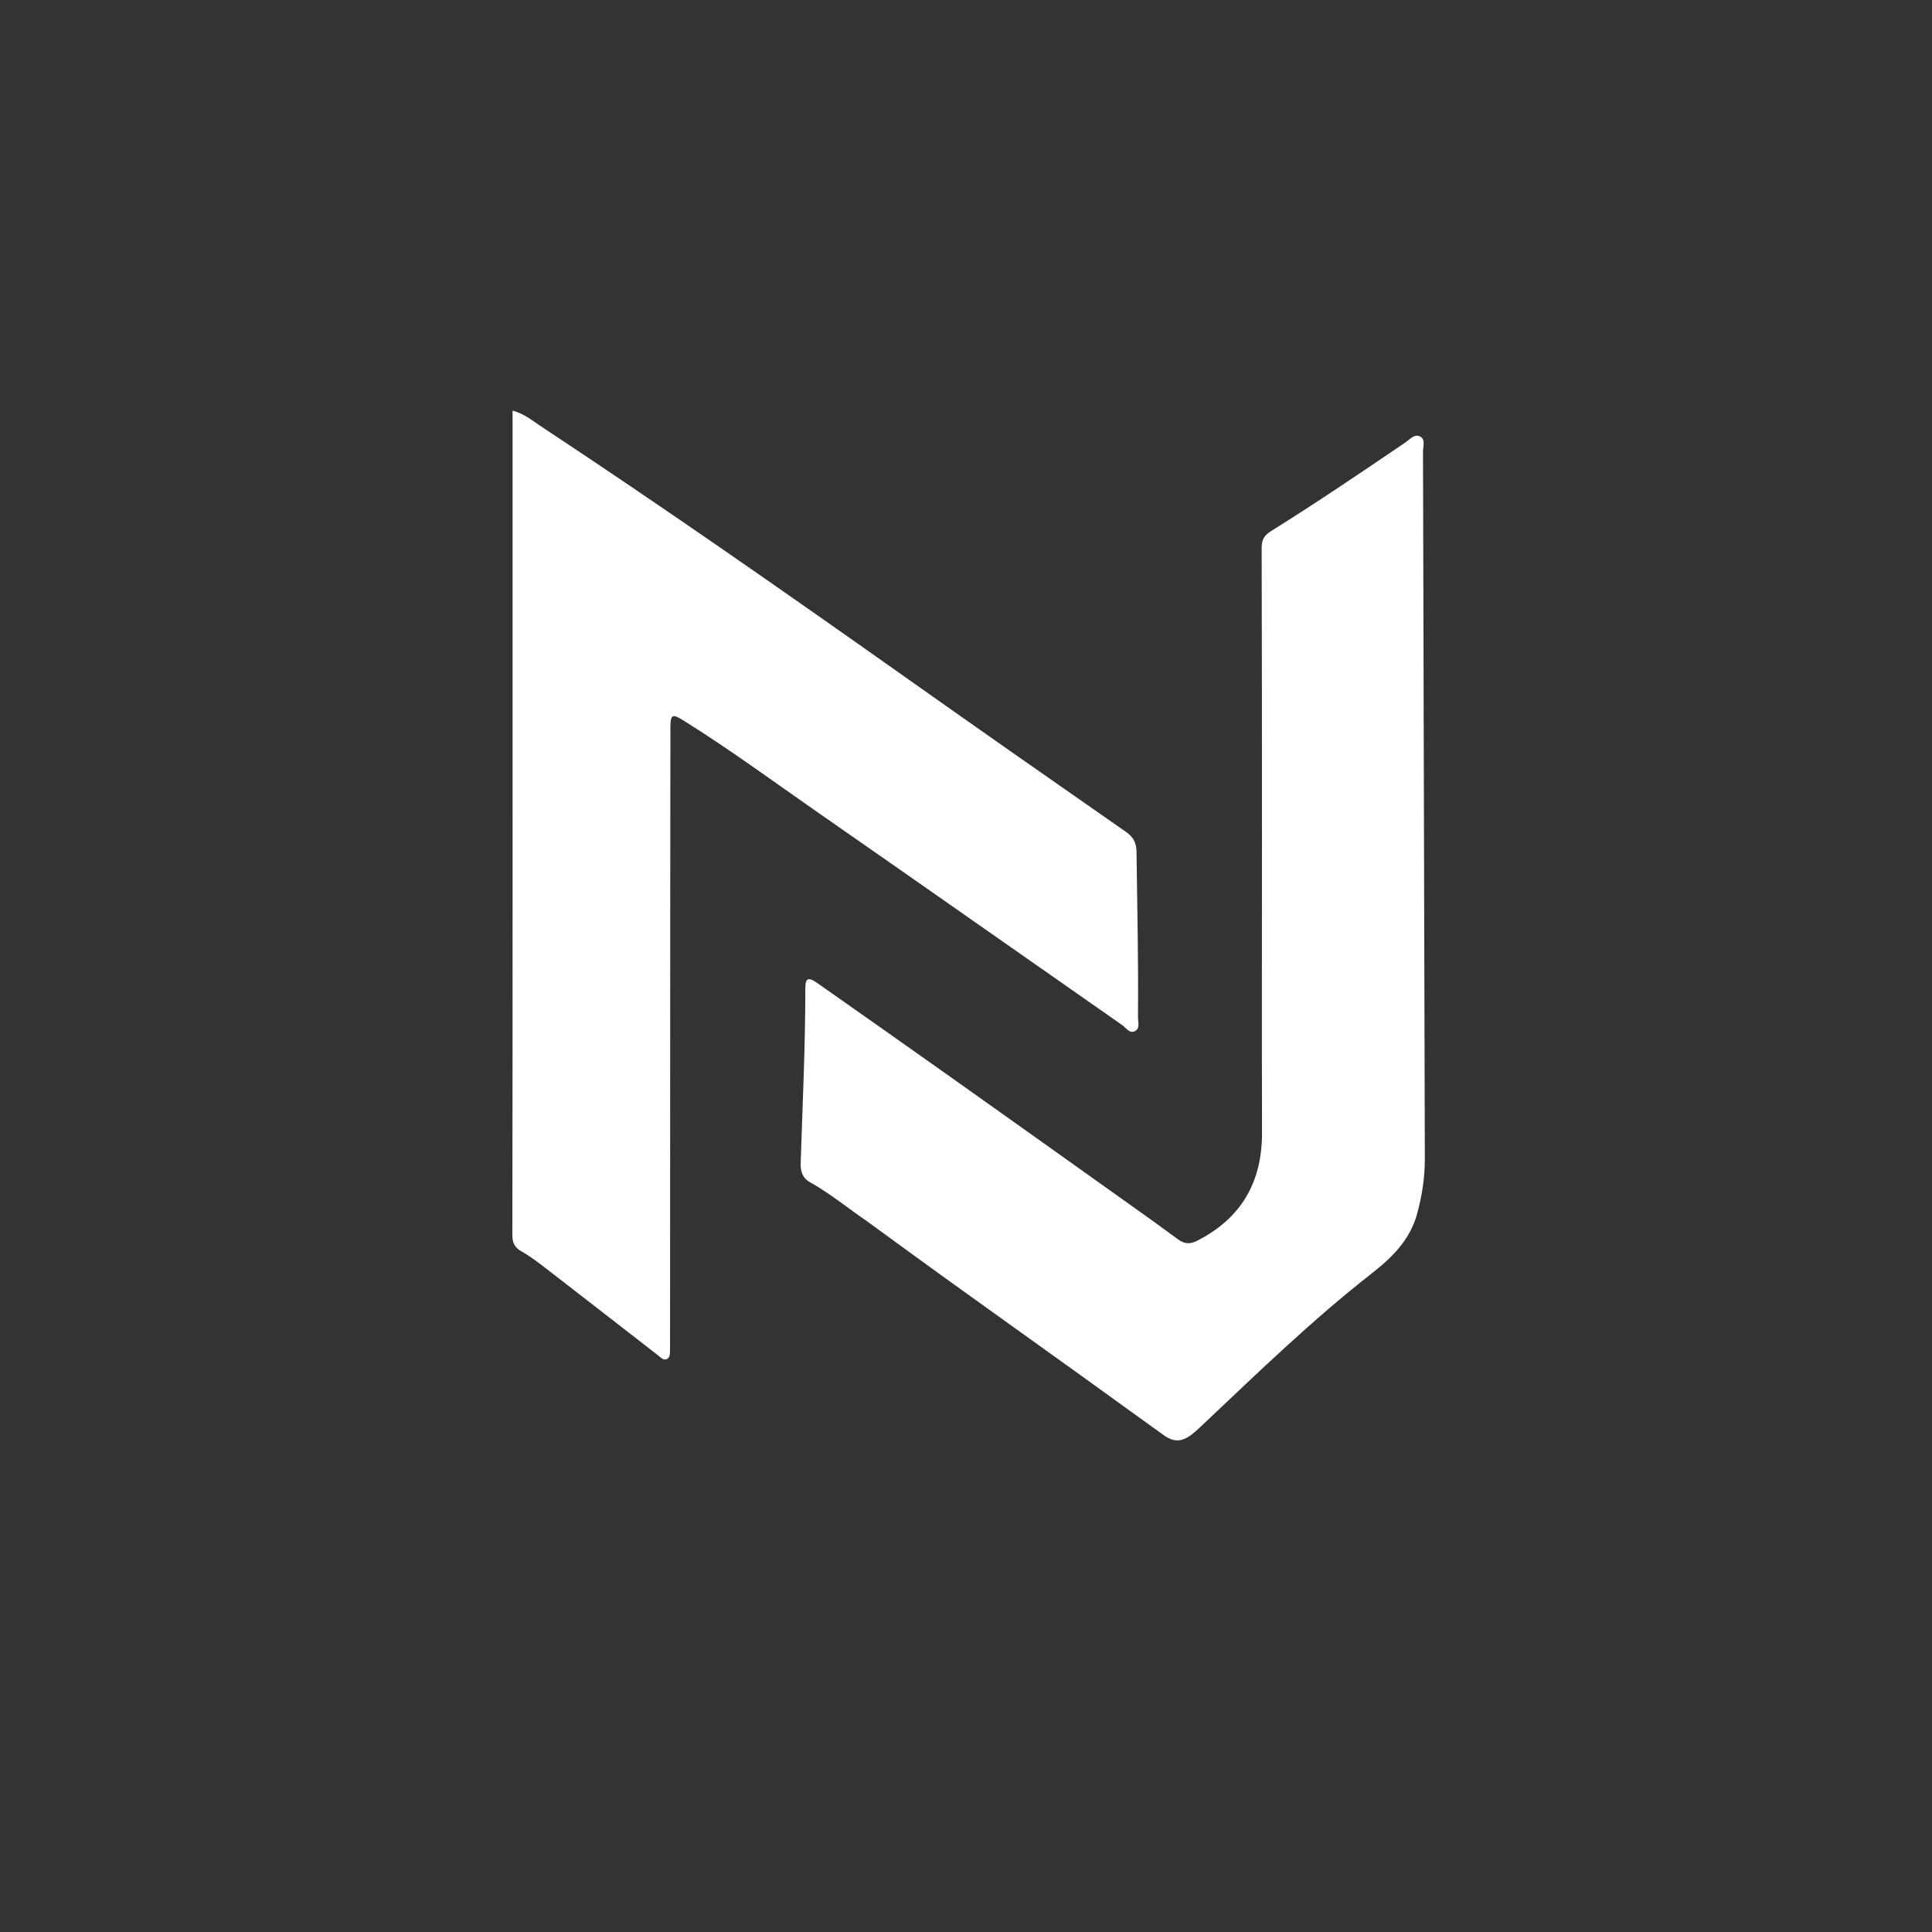
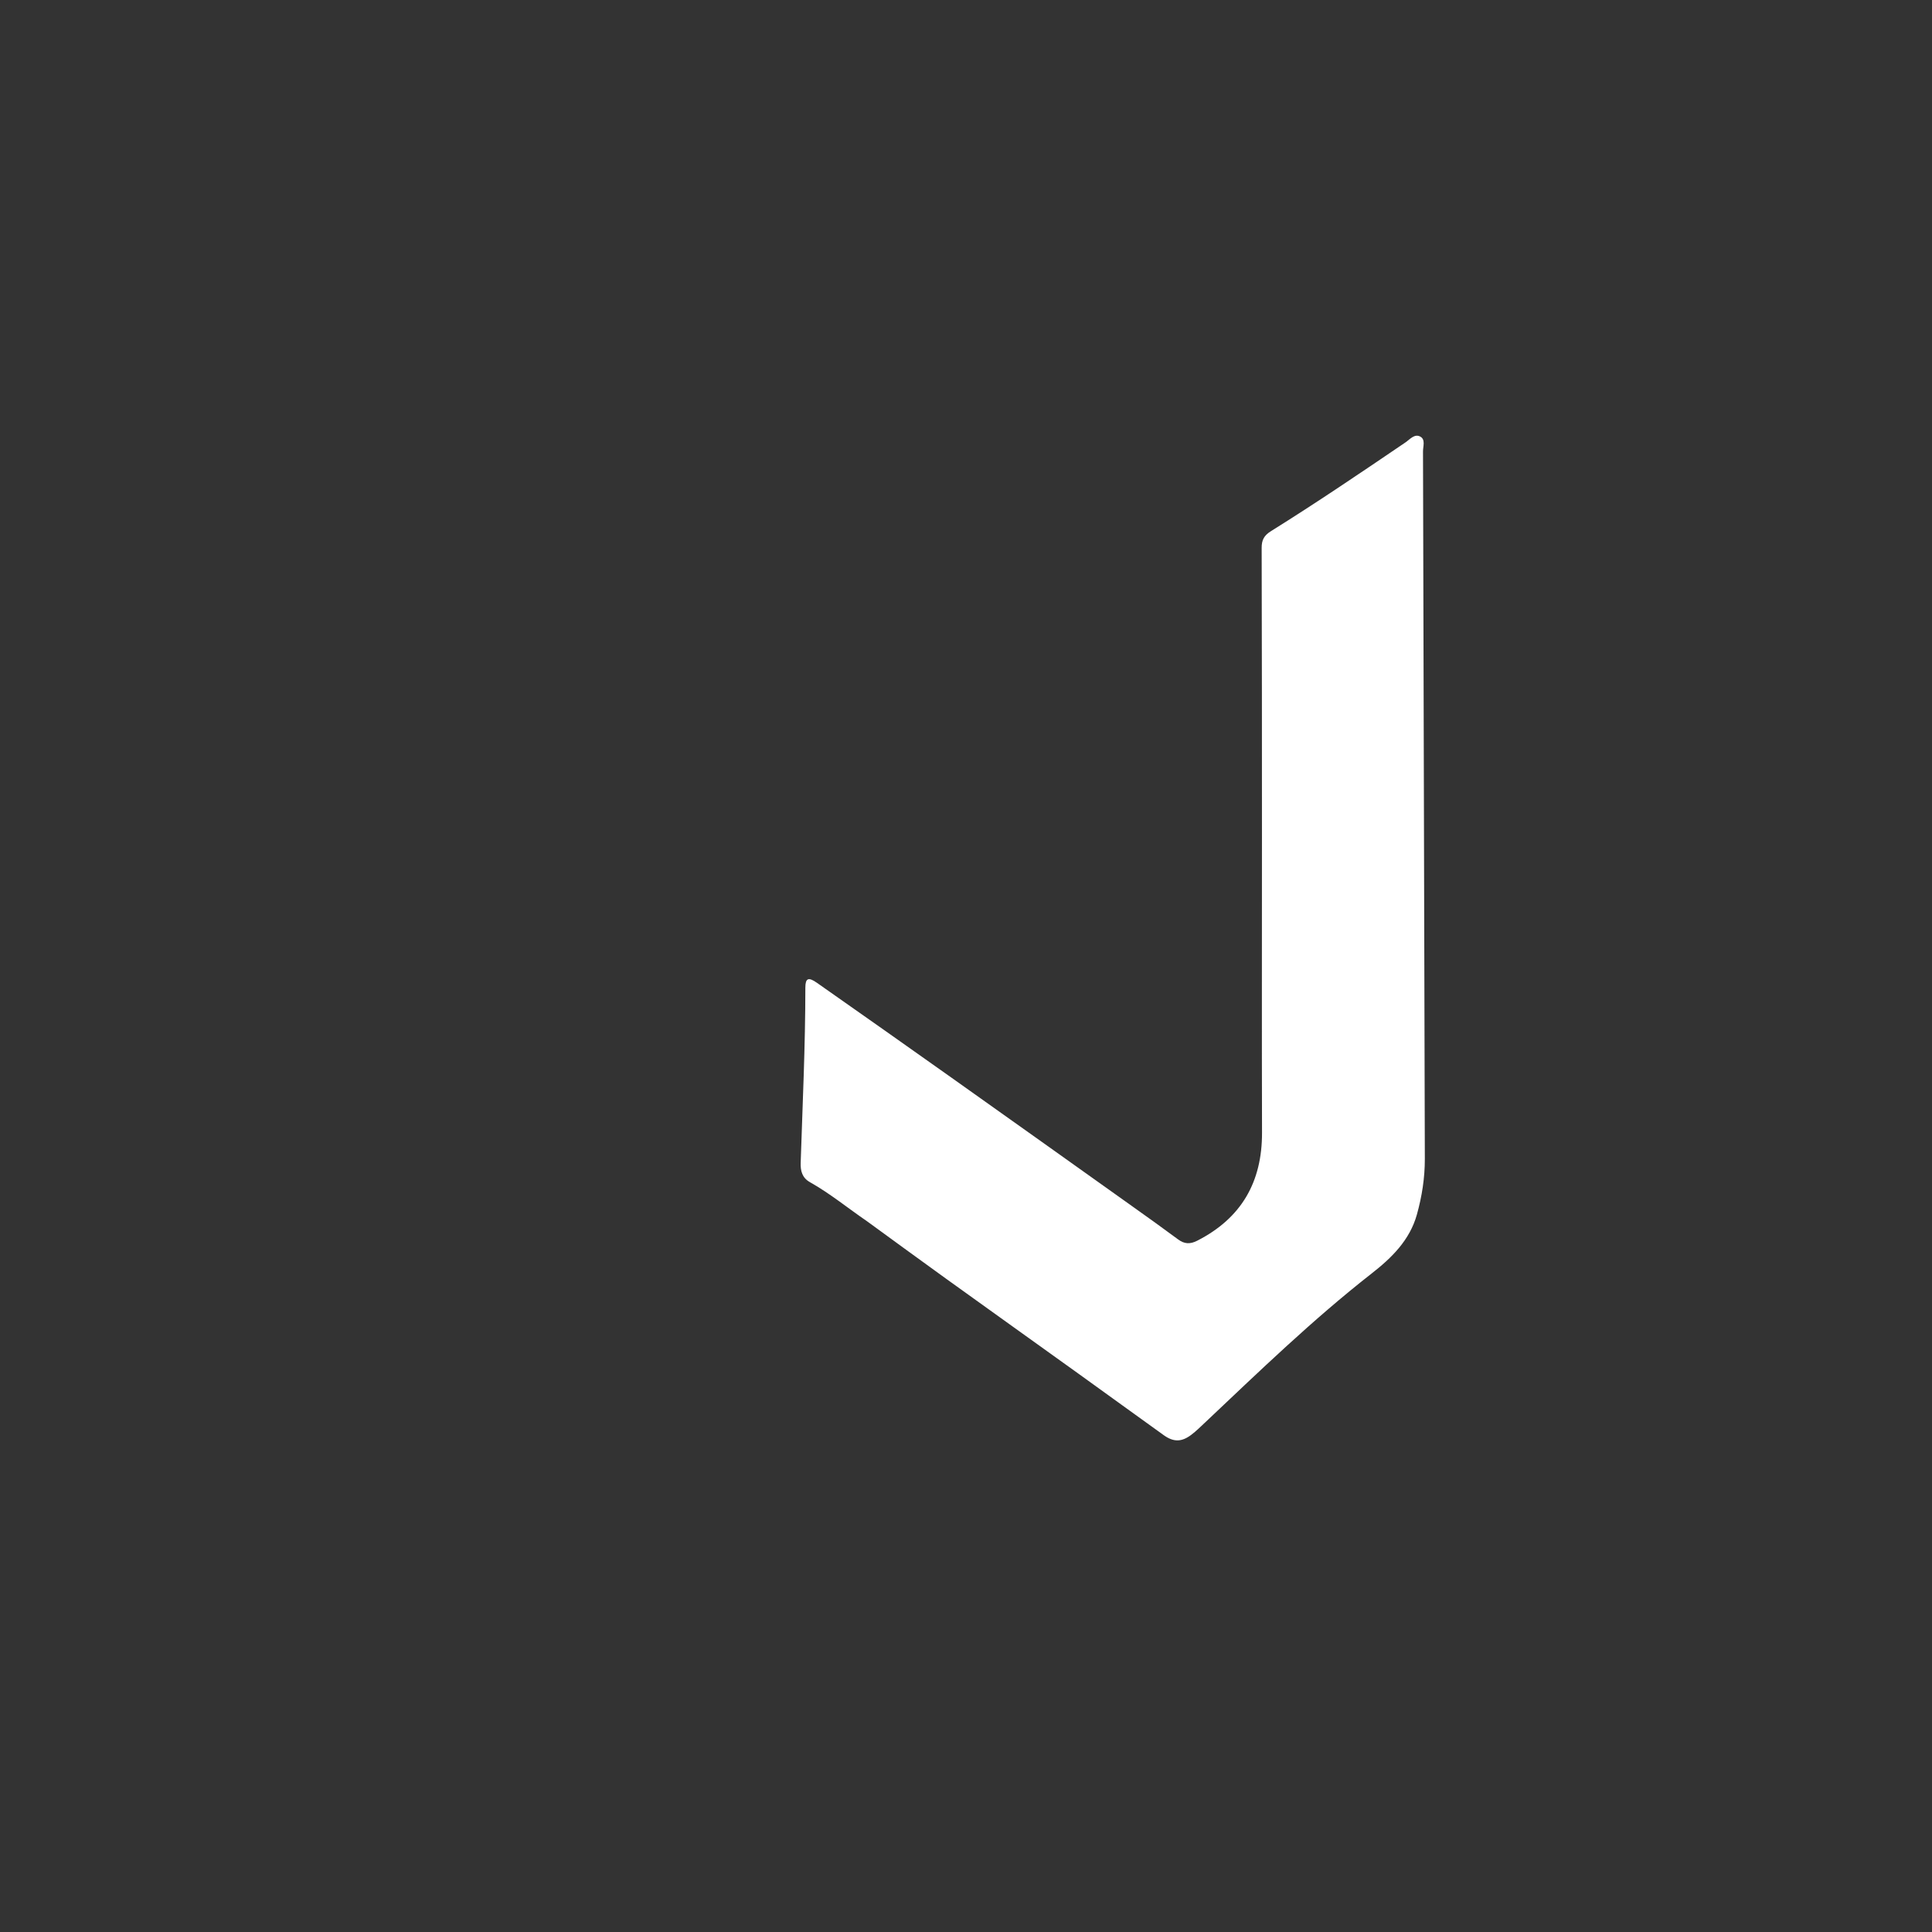
<svg xmlns="http://www.w3.org/2000/svg" xml:space="preserve" viewBox="0 0 1024 1024" width="100%" y="0px" x="0px" id="Layer_1" version="1.1">
  <rect x="0" y="0" width="1024" height="1024" fill="#333333" stroke="none" />
-   <path d="M271.677,429   C271.677,358.559 271.677,288.619 271.677,217.632   C277.898,219.334 282.008,222.84 286.267,225.654   C351.885,268.994 416.34,314.028 480.542,359.431   C519.171,386.75 557.945,413.865 596.769,440.906   C600.777,443.697 602.319,446.722 602.382,451.593   C602.763,480.748 603.417,509.9 603.153,539.06   C603.13,541.607 604.377,544.95 601.637,546.468   C598.711,548.088 596.902,544.797 594.872,543.38   C541.319,506.003 487.903,468.43 434.274,431.163   C410.208,414.439 386.613,397.015 361.695,381.535   C356.381,378.234 355.346,378.837 355.333,385.334   C355.269,415.999 355.25,446.664 355.237,477.329   C355.202,554.991 355.178,632.654 355.148,710.316   C355.147,712.149 355.165,713.984 355.1,715.815   C355.042,717.462 355.262,719.396 353.536,720.284   C351.71,721.224 350.438,719.648 349.158,718.656   C329.544,703.446 309.969,688.186 290.32,673.023   C285.841,669.568 281.336,666.041 276.432,663.276   C272.671,661.155 271.552,658.61 271.56,654.486   C271.681,585.49 271.67,516.494 271.687,447.498   C271.688,441.498 271.681,435.499 271.677,429  z" stroke="none" opacity="1" fill="#FFFFFF" />
-   <path d="M459.654,647.369   C449.331,640.298 439.903,632.543 429.273,626.57   C425.16,624.259 424.24,620.564 424.374,616.403   C425.374,585.443 426.844,554.497 426.855,523.509   C426.857,518.431 428.455,517.725 432.993,520.908   C456.582,537.454 480.139,554.045 503.641,570.715   C535.83,593.546 567.966,616.451 600.11,639.347   C608.248,645.143 616.383,650.946 624.404,656.902   C627.753,659.388 630.761,659.53 634.523,657.614   C657.999,645.655 668.975,626.459 668.898,600.292   C668.746,548.137 668.876,495.981 668.864,443.826   C668.853,392.67 668.854,341.514 668.706,290.358   C668.694,286.206 669.99,283.801 673.599,281.549   C697.767,266.473 721.348,250.496 744.909,234.492   C747.276,232.884 749.712,229.761 752.763,231.399   C755.645,232.946 754.212,236.574 754.22,239.267   C754.567,364.229 754.827,489.191 755.19,614.153   C755.22,624.255 753.679,634.031 750.99,643.708   C747.203,657.336 737.583,666.701 727.069,674.922   C695.778,699.391 667.307,726.962 638.49,754.168   C636.191,756.338 633.922,758.575 631.408,760.475   C626.286,764.348 622.015,764.406 616.795,760.664   C601.769,749.894 586.823,739.013 571.809,728.226   C548.408,711.413 524.953,694.673 501.567,677.839   C487.645,667.818 473.812,657.676 459.654,647.369  z" stroke="none" opacity="1" fill="#FFFFFF" />
+   <path d="M459.654,647.369   C449.331,640.298 439.903,632.543 429.273,626.57   C425.16,624.259 424.24,620.564 424.374,616.403   C425.374,585.443 426.844,554.497 426.855,523.509   C426.857,518.431 428.455,517.725 432.993,520.908   C456.582,537.454 480.139,554.045 503.641,570.715   C535.83,593.546 567.966,616.451 600.11,639.347   C608.248,645.143 616.383,650.946 624.404,656.902   C627.753,659.388 630.761,659.53 634.523,657.614   C657.999,645.655 668.975,626.459 668.898,600.292   C668.746,548.137 668.876,495.981 668.864,443.826   C668.853,392.67 668.854,341.514 668.706,290.358   C668.694,286.206 669.99,283.801 673.599,281.549   C697.767,266.473 721.348,250.496 744.909,234.492   C747.276,232.884 749.712,229.761 752.763,231.399   C755.645,232.946 754.212,236.574 754.22,239.267   C754.567,364.229 754.827,489.191 755.19,614.153   C755.22,624.255 753.679,634.031 750.99,643.708   C747.203,657.336 737.583,666.701 727.069,674.922   C695.778,699.391 667.307,726.962 638.49,754.168   C636.191,756.338 633.922,758.575 631.408,760.475   C626.286,764.348 622.015,764.406 616.795,760.664   C601.769,749.894 586.823,739.013 571.809,728.226   C548.408,711.413 524.953,694.673 501.567,677.839   C487.645,667.818 473.812,657.676 459.654,647.369  " stroke="none" opacity="1" fill="#FFFFFF" />
</svg>